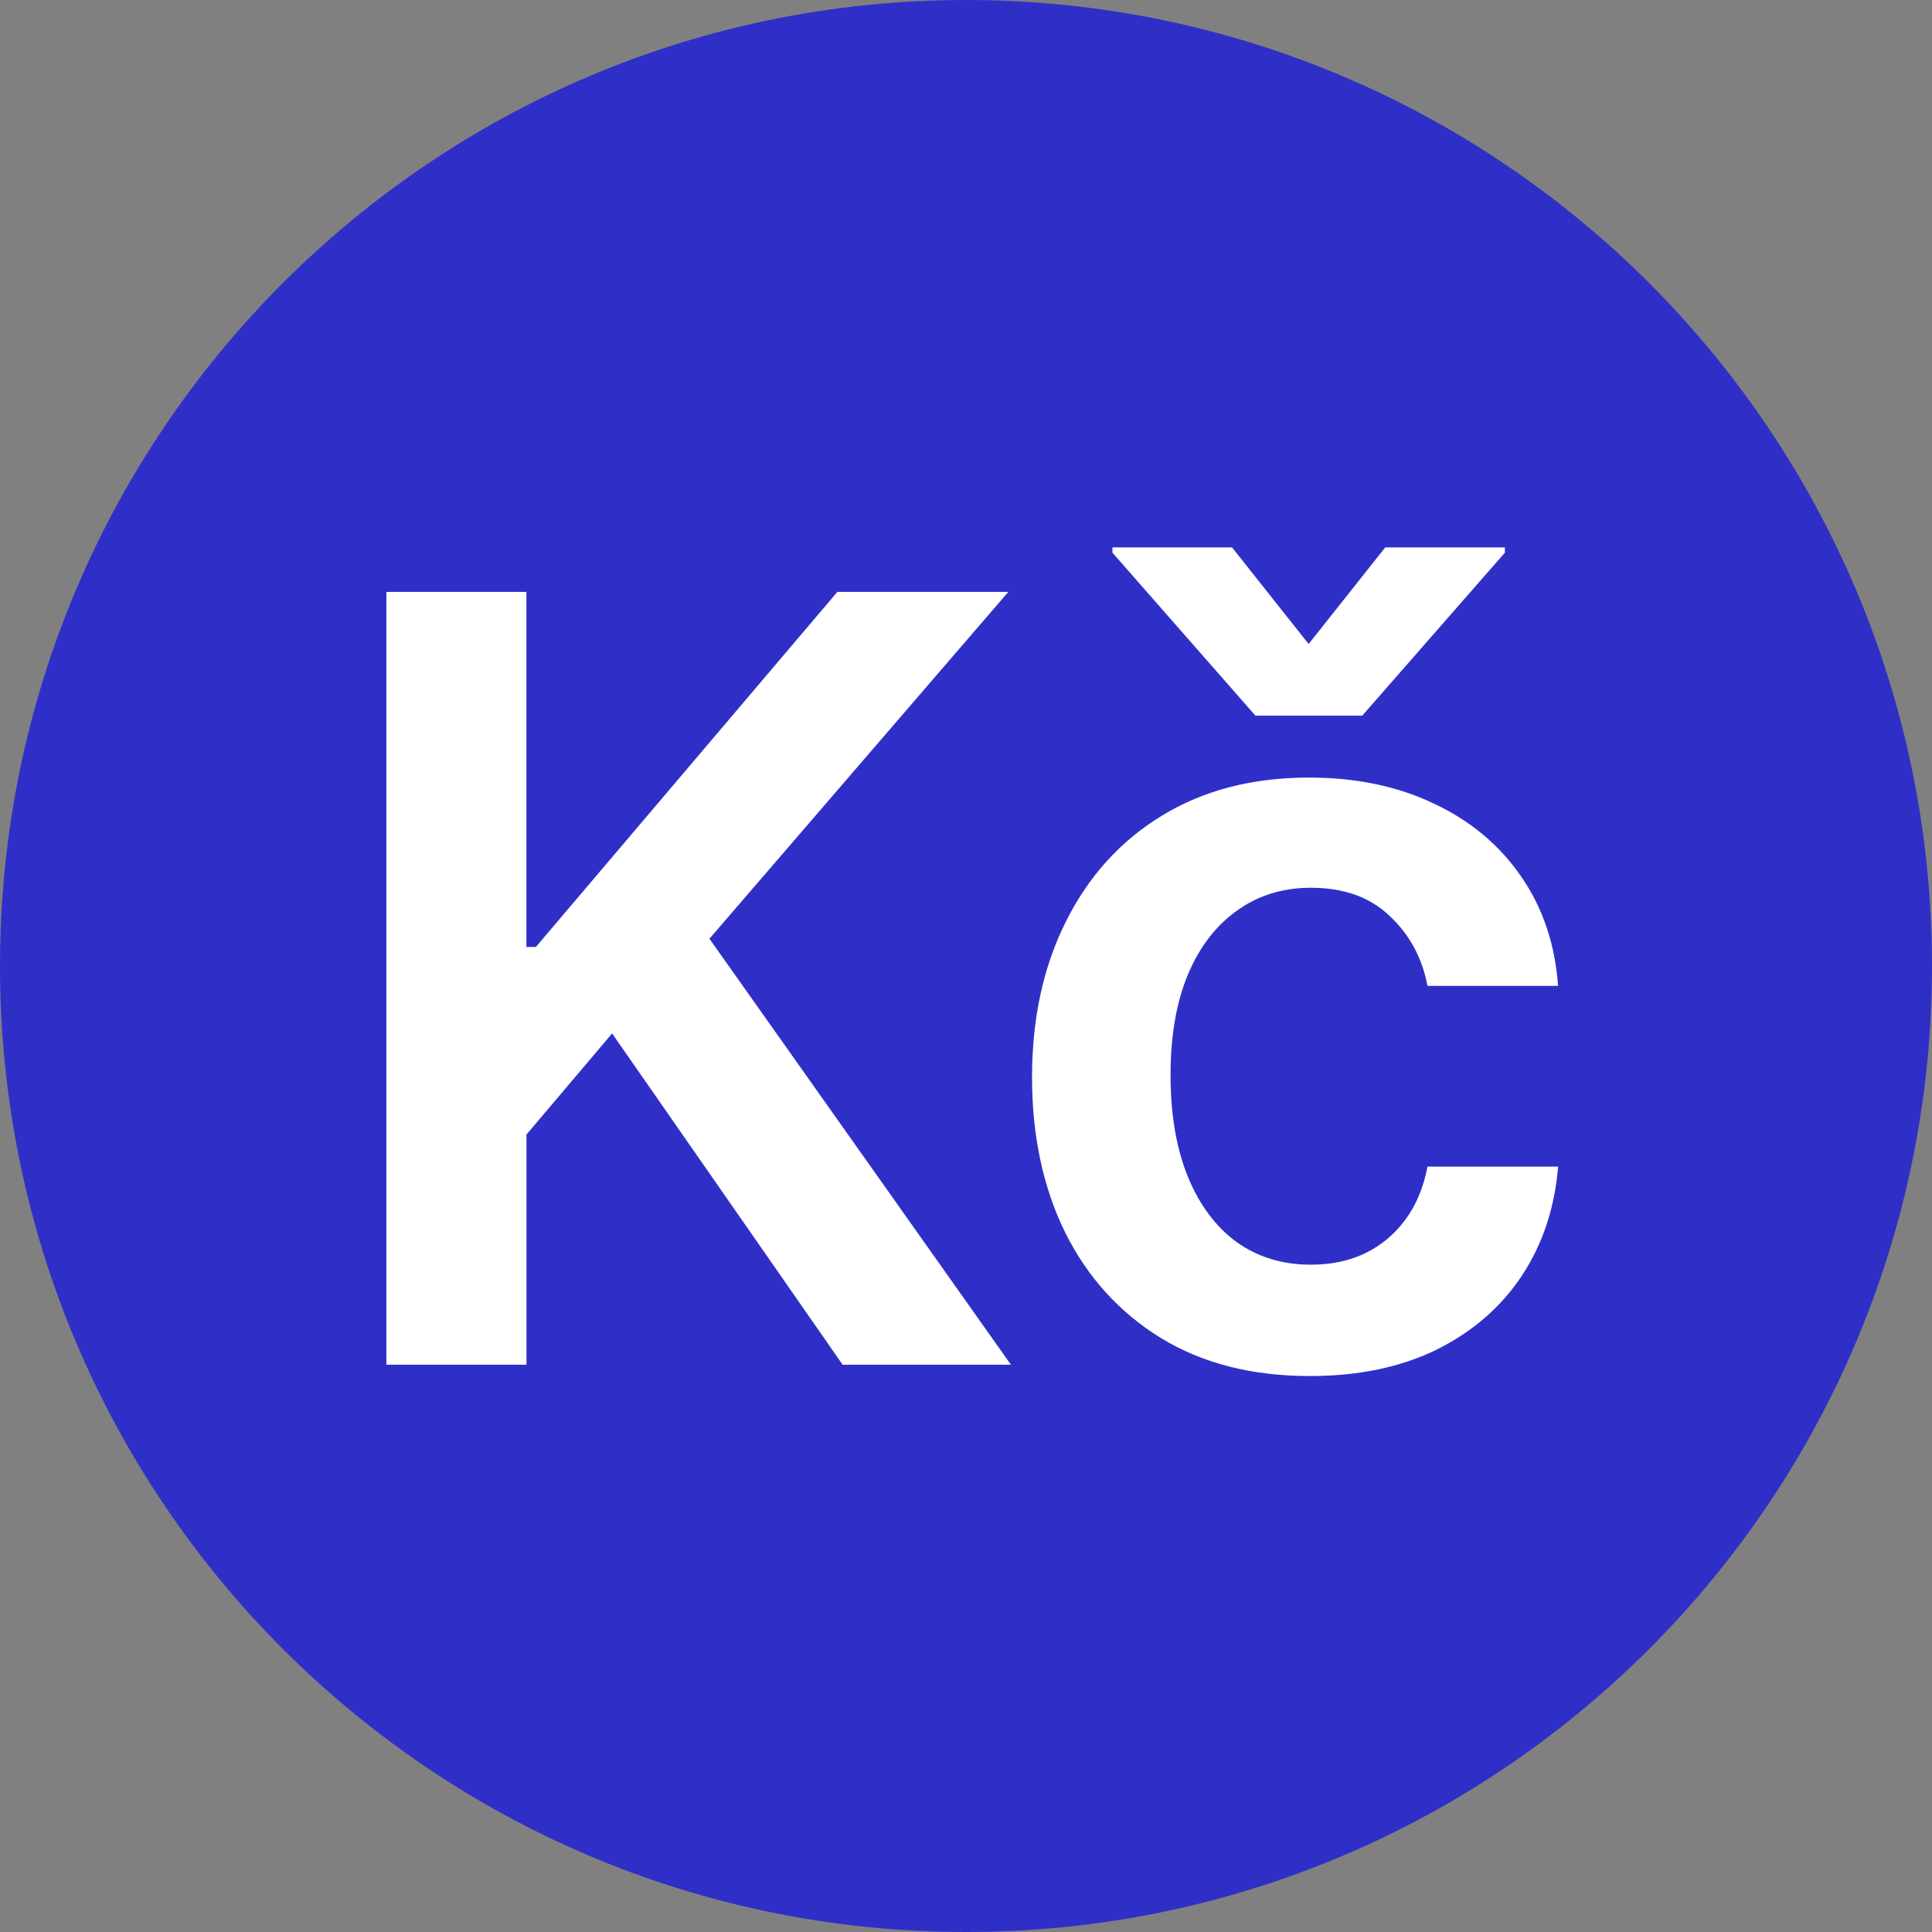
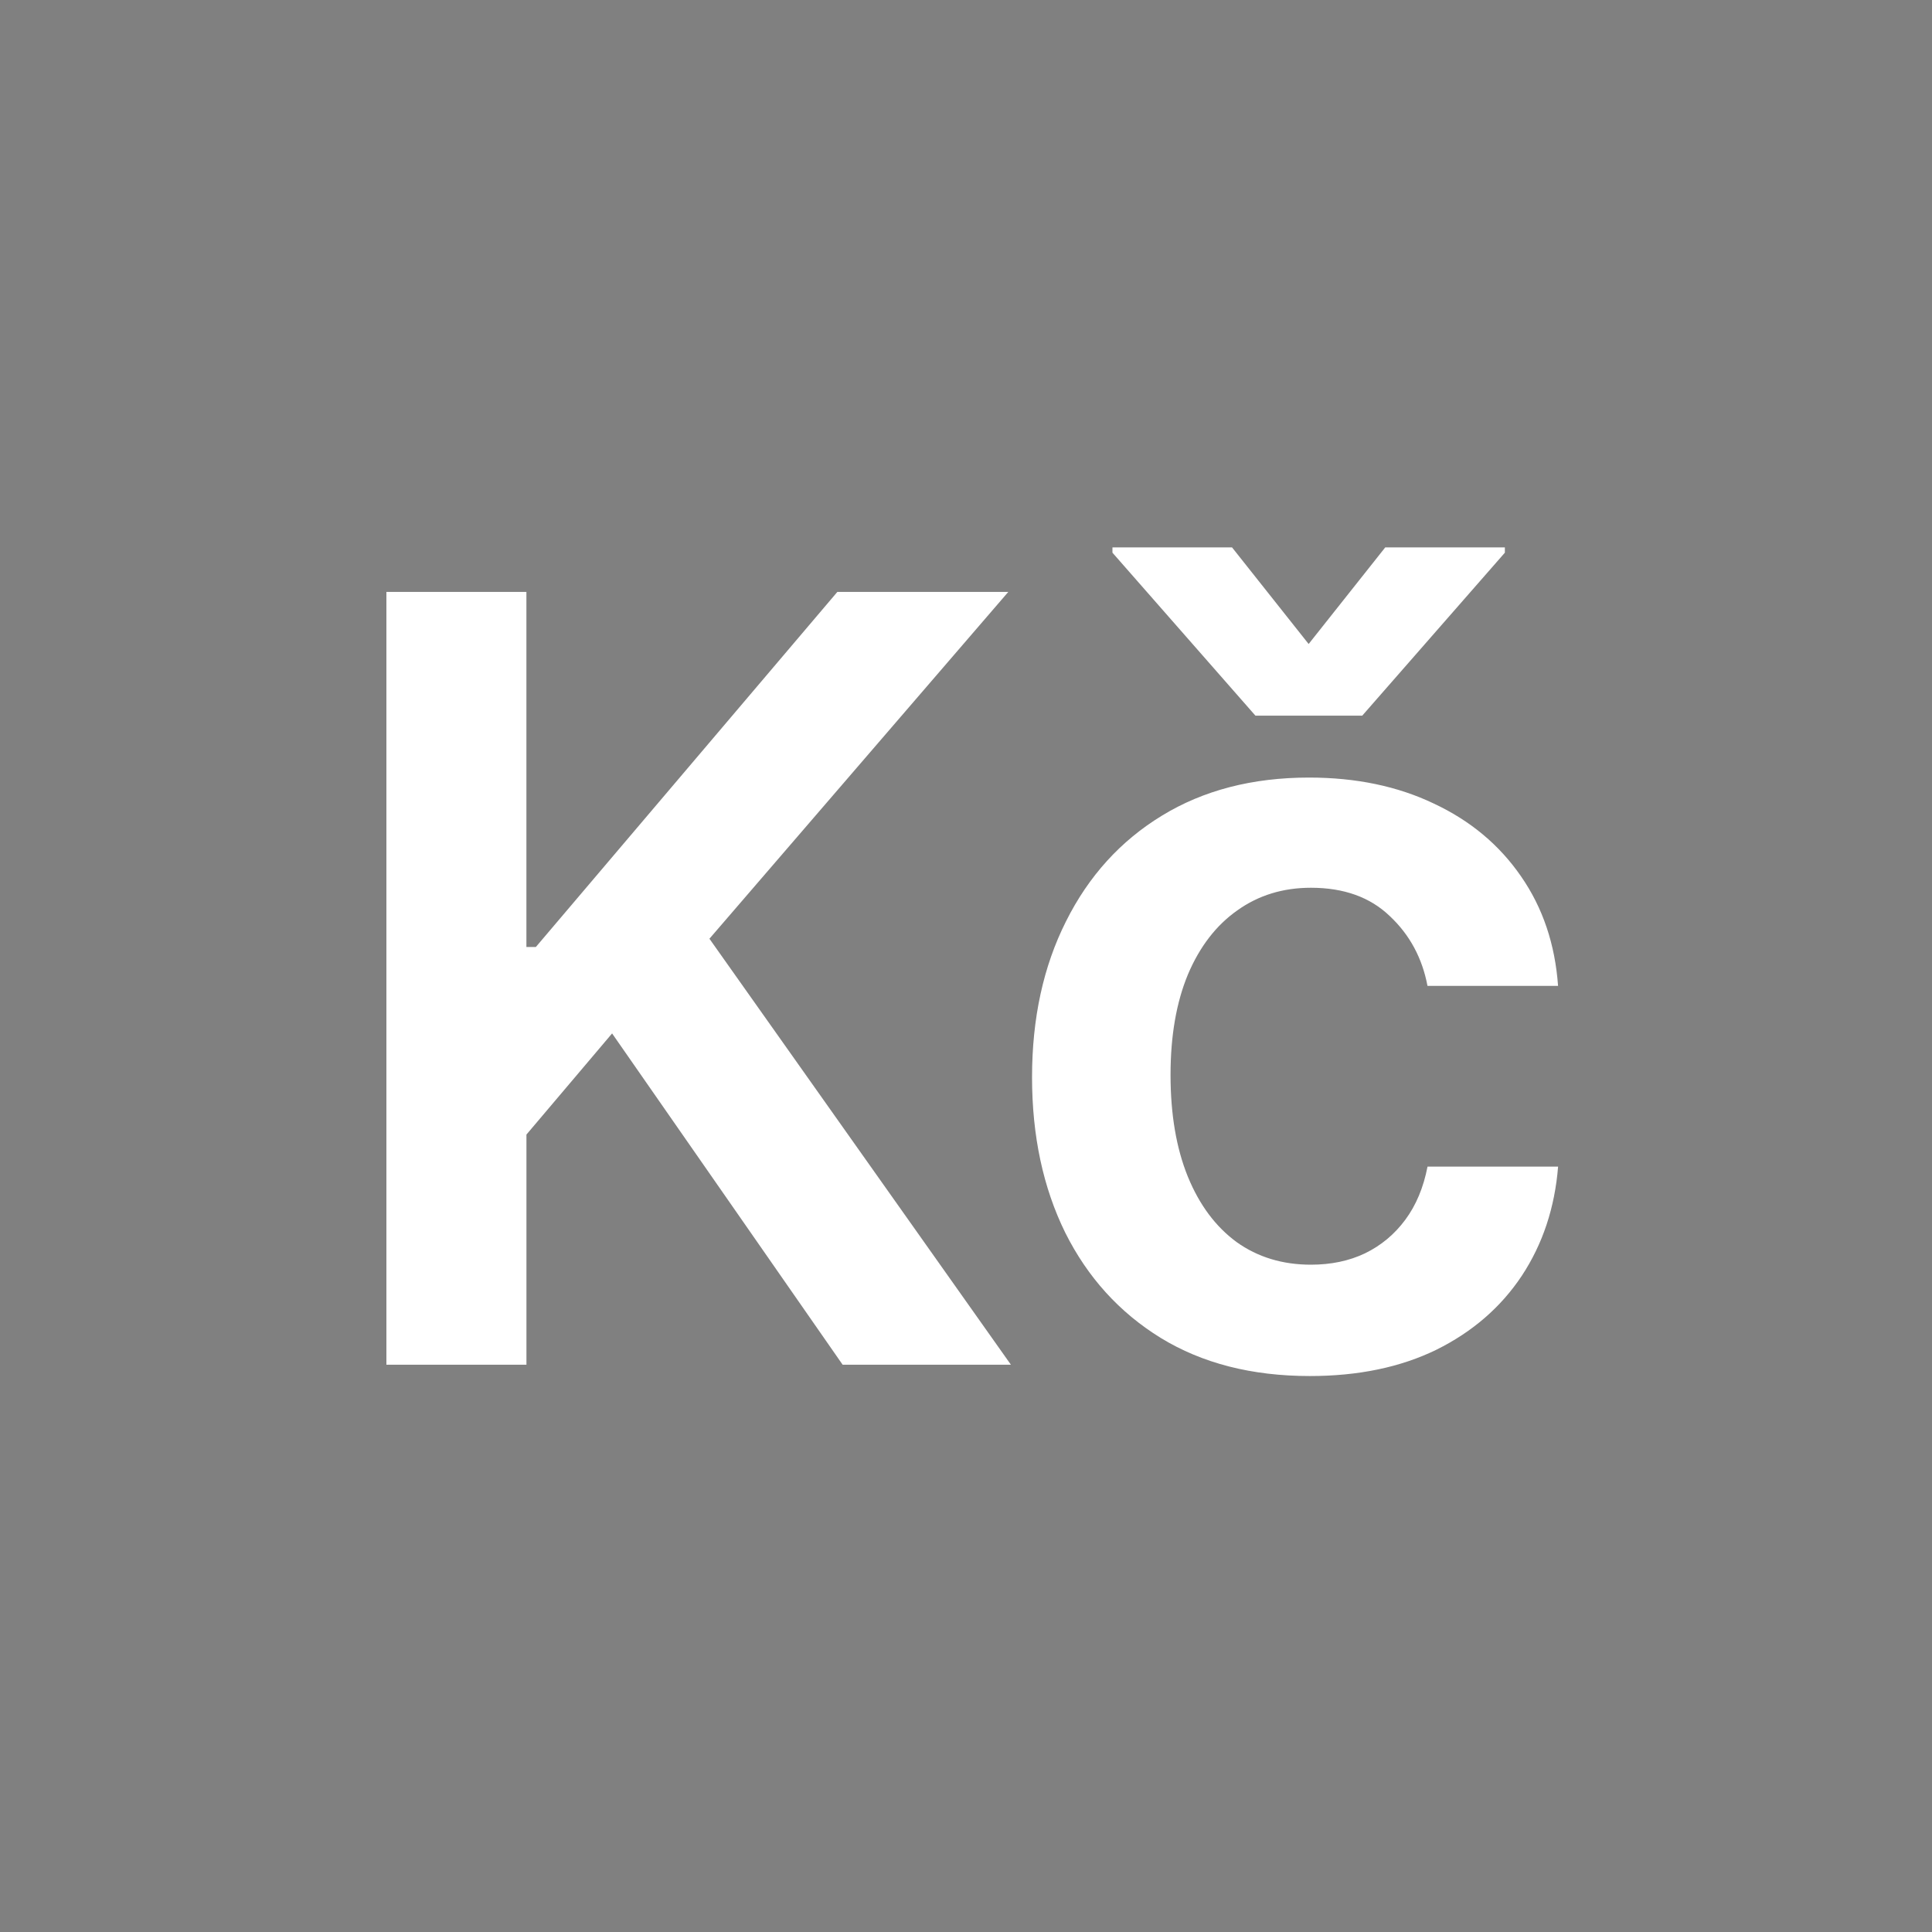
<svg xmlns="http://www.w3.org/2000/svg" fill="none" height="60" viewBox="0 0 60 60" width="60">
  <rect x="0" y="0" width="60" height="60" fill="#808080" stroke="none" />
-   <path d="m30 0c16.569 0 30 13.431 30 30s-13.431 30-30 30-30-13.431-30-30 13.431-30 30-30z" fill="#2f2fc8" />
  <g fill="#fff">
    <path d="m12 42.383v-24h4.348v11.027h.293l9.363-11.027h5.309l-9.281 10.77 9.363 13.23h-5.226l-7.16-10.289-2.66 3.141v7.148z" />
    <path d="m40.676 42.734c-1.797 0-3.34-.395-4.629-1.184-1.281-.789-2.27-1.879-2.965-3.269-.688-1.399-1.031-3.008-1.031-4.828 0-1.828.351-3.441 1.055-4.84.703-1.406 1.695-2.5 2.977-3.281 1.289-.789 2.812-1.184 4.57-1.184 1.461 0 2.754.27 3.879.809 1.133.531 2.035 1.285 2.707 2.262.672.969 1.055 2.102 1.148 3.398h-4.055c-.164-.867-.555-1.59-1.172-2.168-.609-.586-1.426-.879-2.449-.879-.867 0-1.629.234-2.285.703-.656.461-1.168 1.125-1.535 1.992-.359.867-.539 1.906-.539 3.117 0 1.227.18 2.281.539 3.164.359.875.863 1.551 1.512 2.027.656.469 1.426.703 2.309.703.625 0 1.184-.117 1.676-.351.5-.242.918-.59 1.254-1.043.336-.453.566-1.004.691-1.652h4.055c-.102 1.273-.476 2.402-1.125 3.387-.648.977-1.531 1.742-2.648 2.297-1.117.547-2.43.82-3.938.82zm-2.414-25.734 2.379 3 2.379-3h3.715v.164l-4.43 5.062h-3.316l-4.441-5.062v-.164z" />
  </g>
</svg>